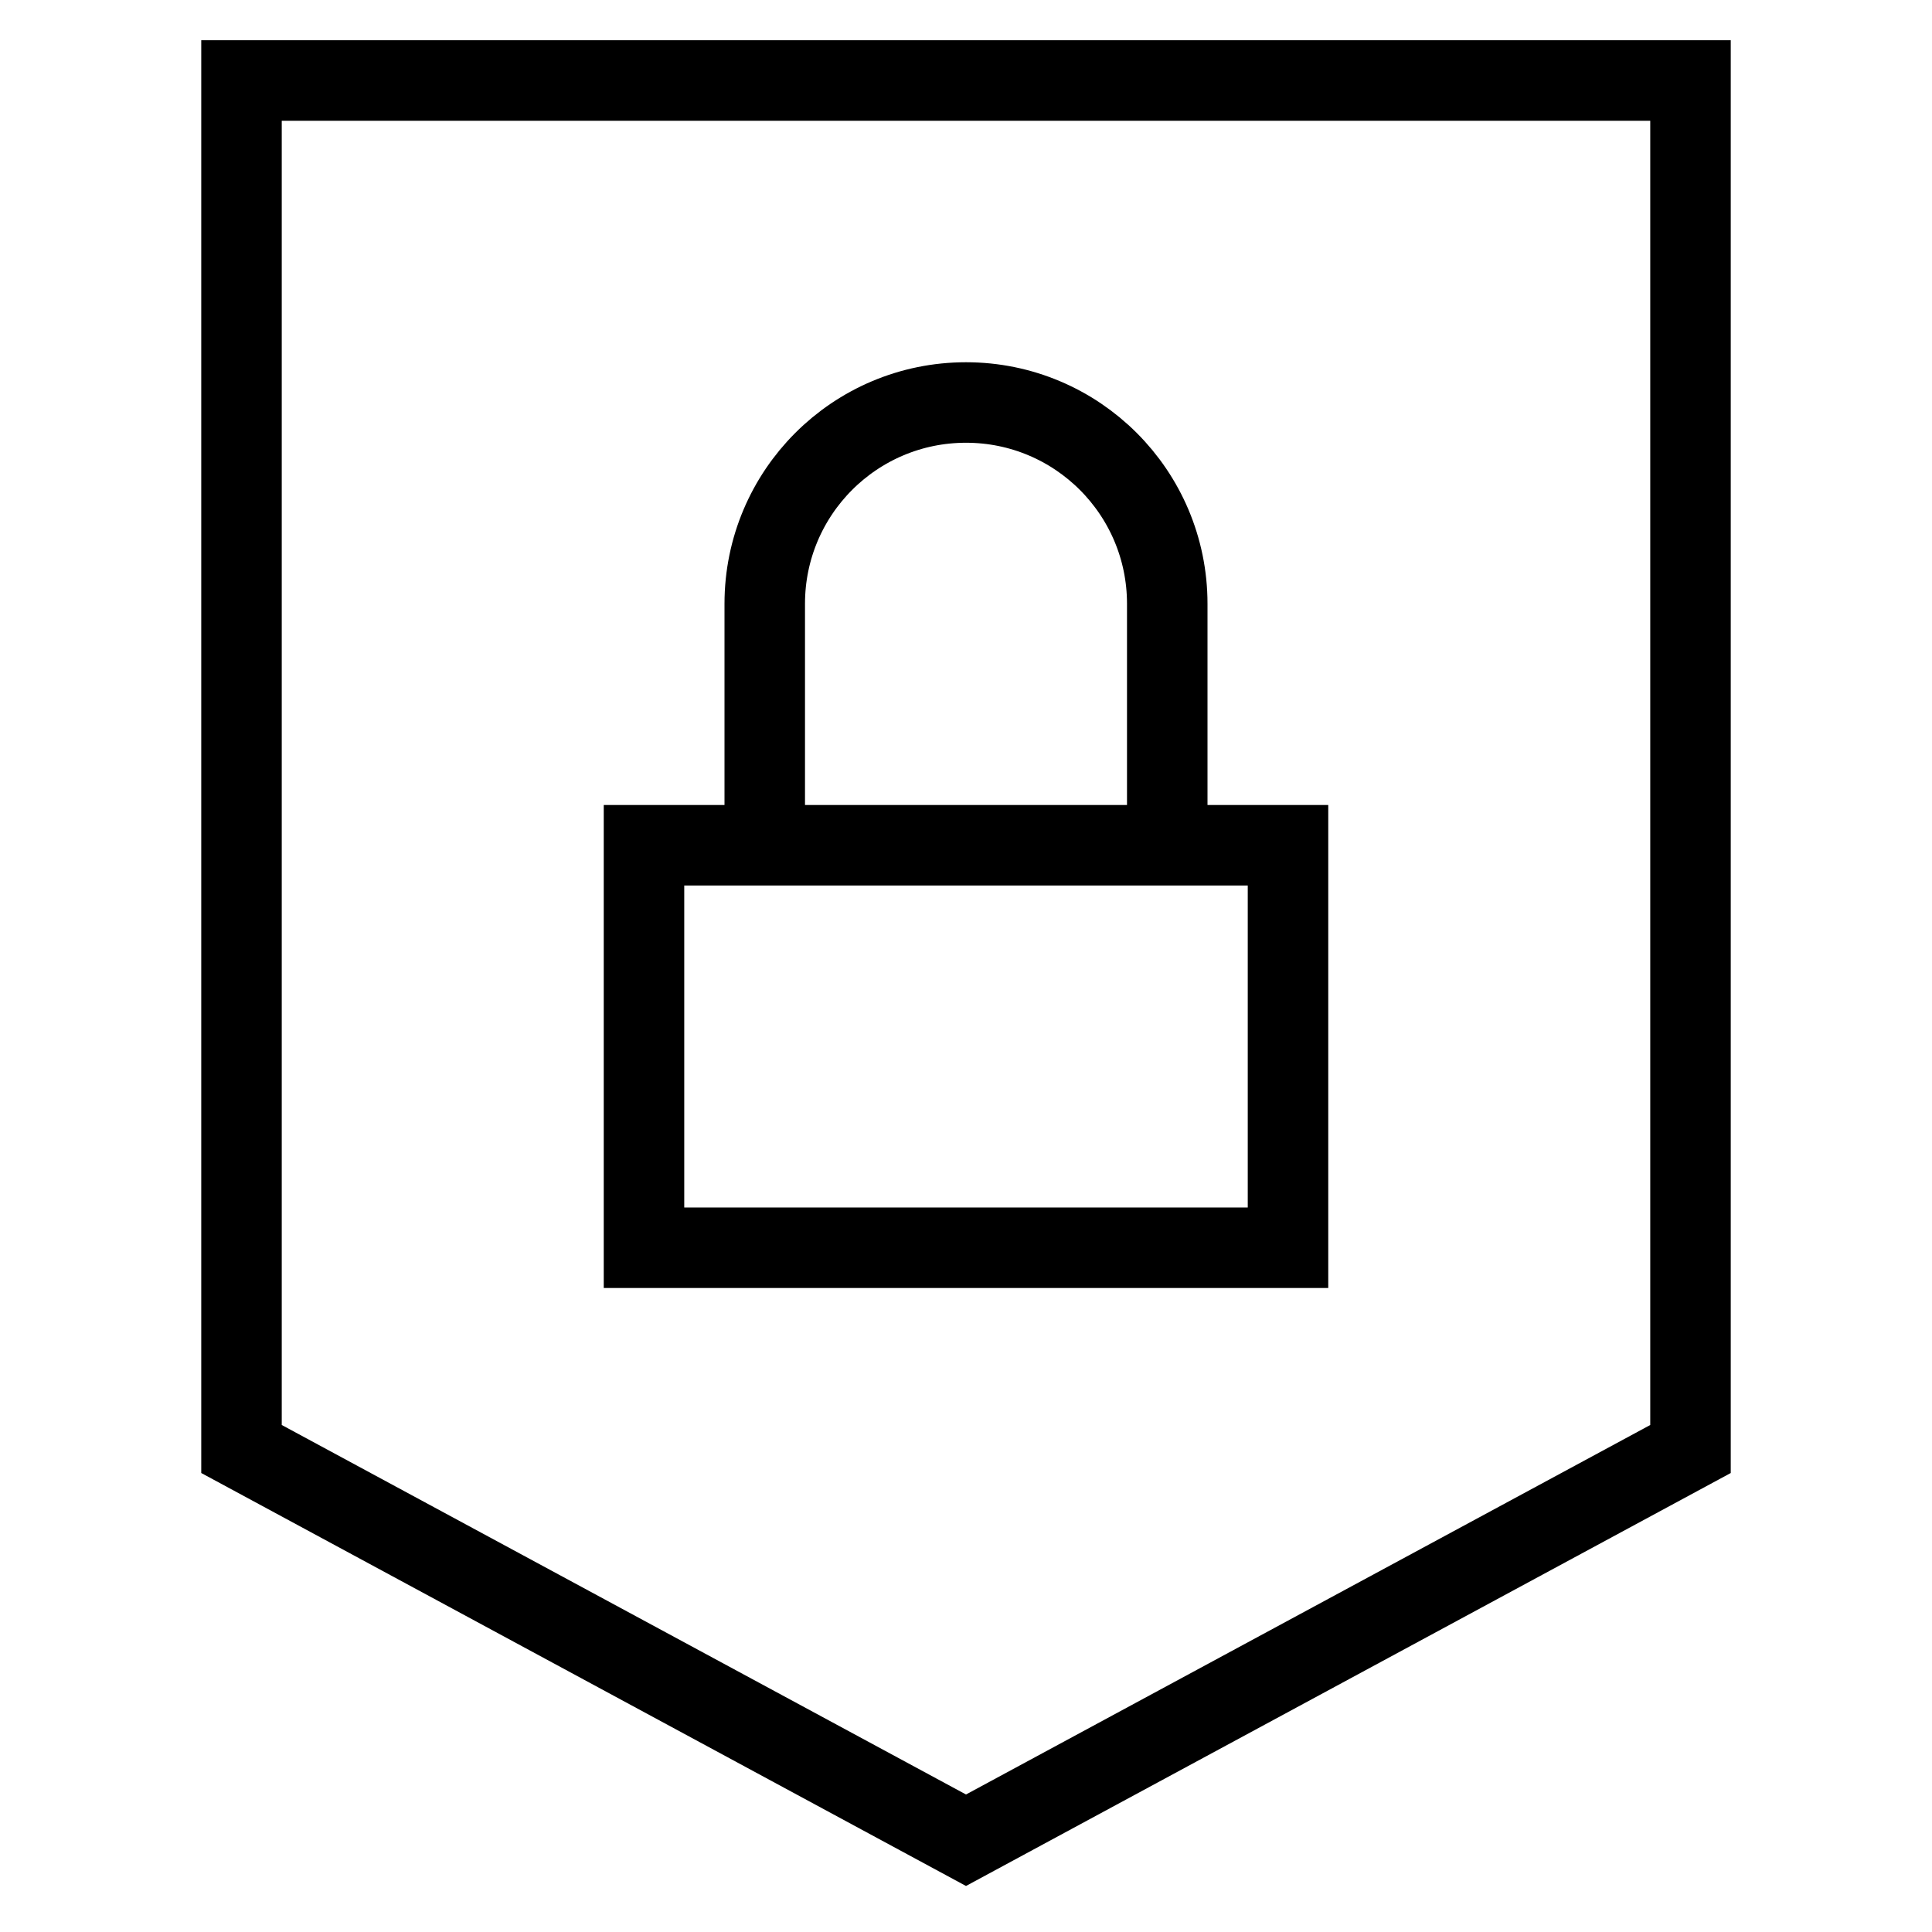
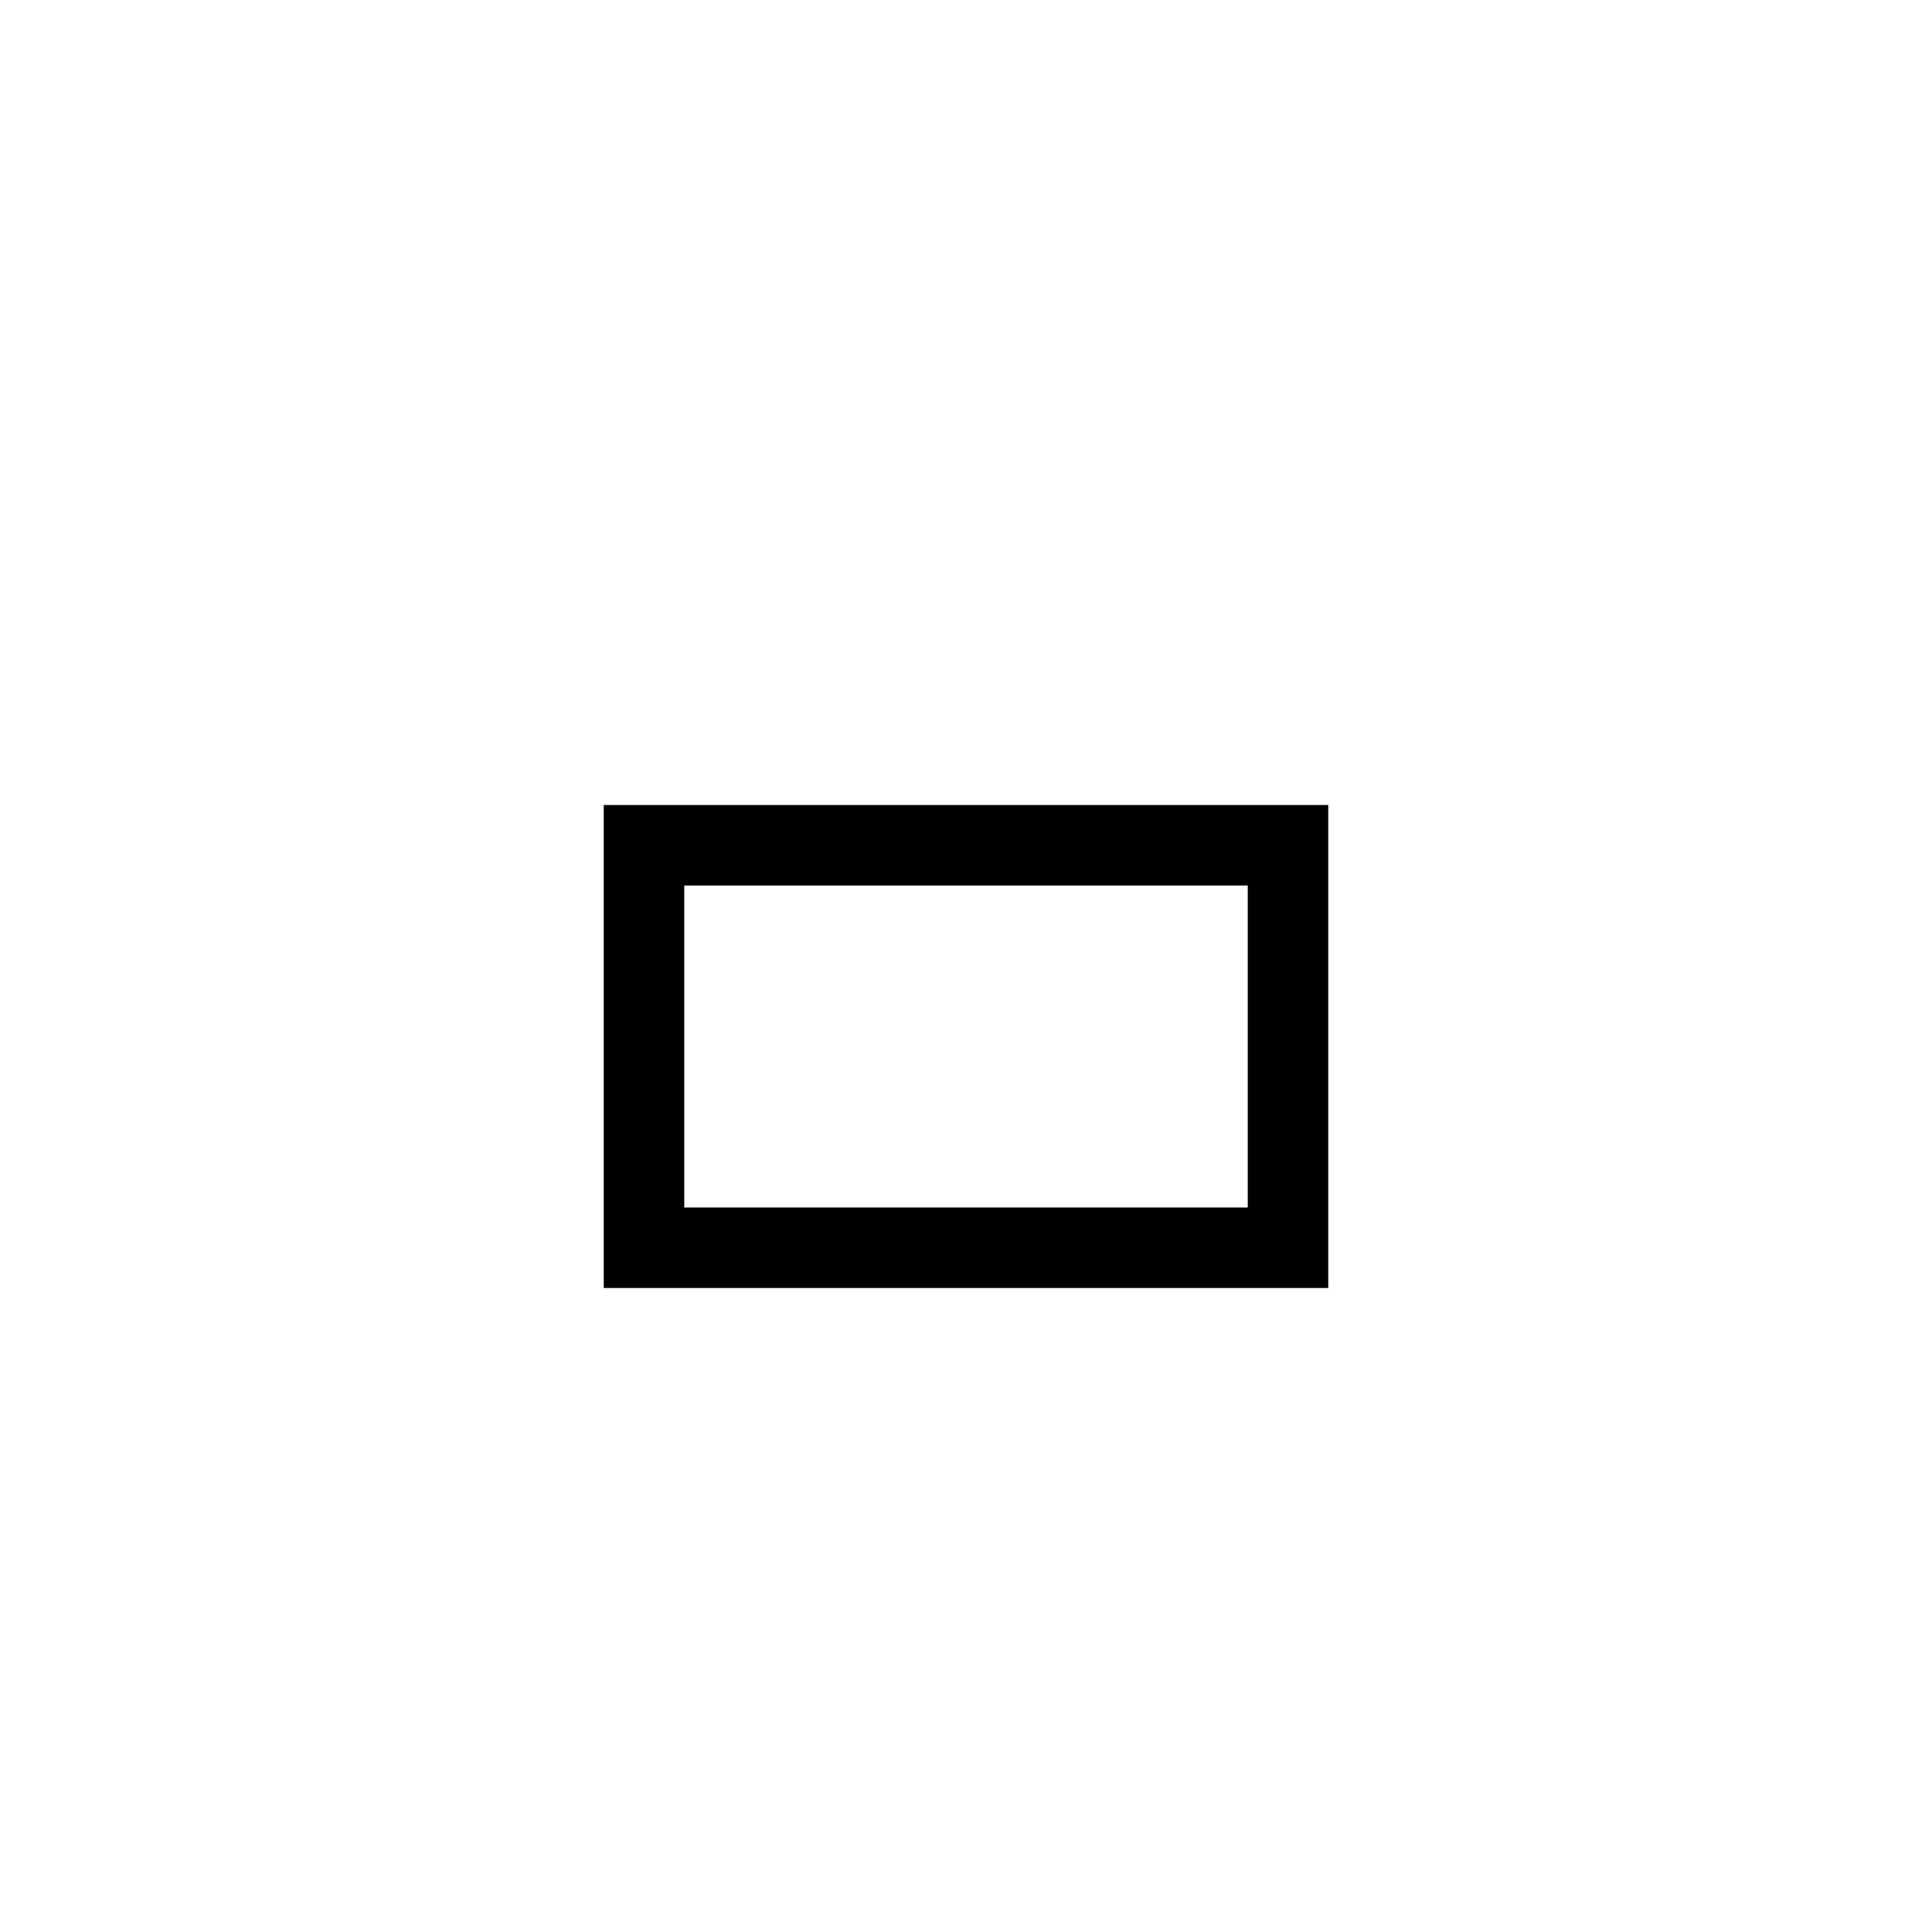
<svg xmlns="http://www.w3.org/2000/svg" width="24" height="24" viewBox="0 0 24 24" fill="none">
-   <path d="M3 1V18L12 22.86L21 18V1H3Z" stroke="black" />
-   <path d="M8 10.5H16V15.5H8V10.5Z" stroke="black" />
-   <path d="M9.5 10.5V7.5C9.5 6.119 10.619 5 12 5C13.381 5 14.5 6.119 14.5 7.5V10.5" stroke="black" />
+   <path d="M8 10.5H16V15.5H8Z" stroke="black" />
</svg>